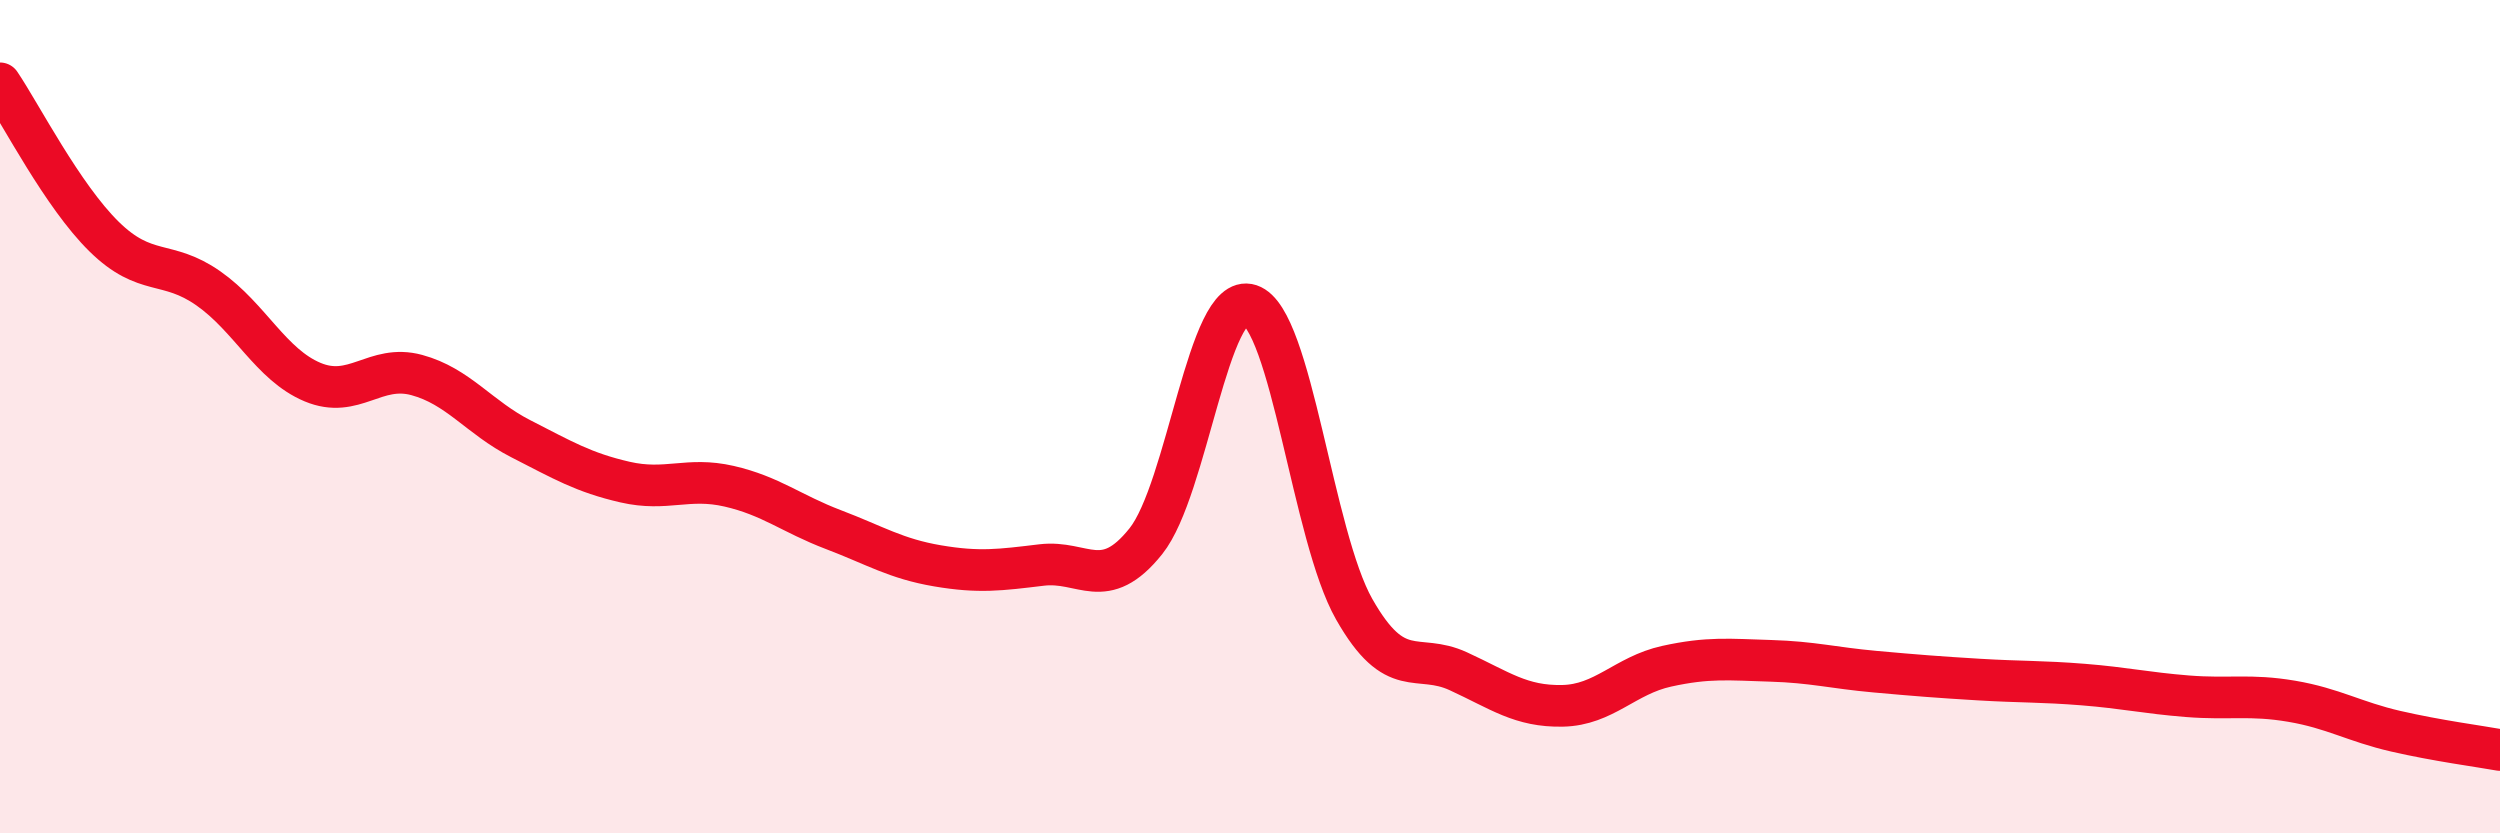
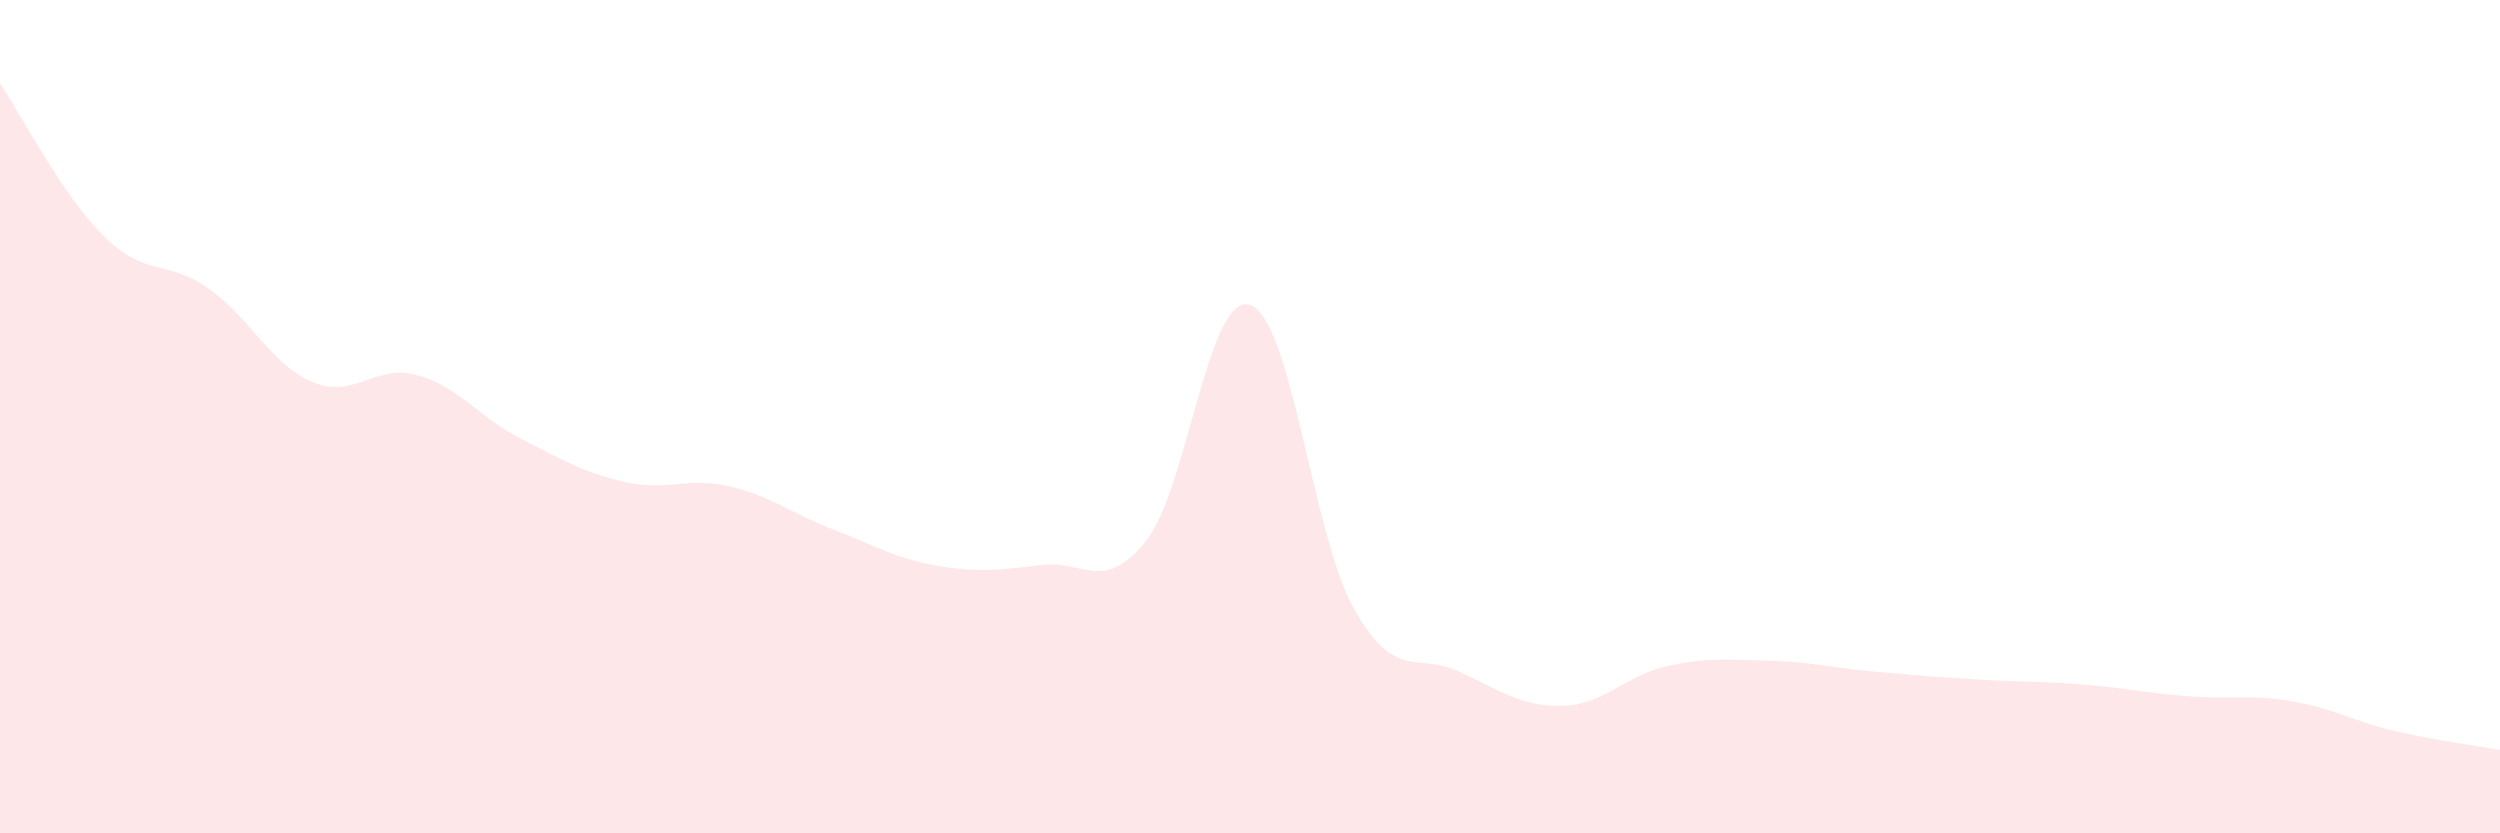
<svg xmlns="http://www.w3.org/2000/svg" width="60" height="20" viewBox="0 0 60 20">
  <path d="M 0,2 C 0.5,2.74 1.5,4.7 2.5,5.68 C 3.5,6.66 4,6.22 5,6.92 C 6,7.62 6.5,8.75 7.5,9.17 C 8.5,9.59 9,8.73 10,9 C 11,9.27 11.5,10.02 12.5,10.53 C 13.5,11.04 14,11.34 15,11.57 C 16,11.8 16.5,11.44 17.5,11.67 C 18.5,11.9 19,12.33 20,12.71 C 21,13.09 21.5,13.41 22.5,13.58 C 23.5,13.75 24,13.68 25,13.56 C 26,13.44 26.5,14.24 27.5,12.99 C 28.5,11.74 29,6.99 30,7.32 C 31,7.65 31.5,12.86 32.5,14.62 C 33.5,16.38 34,15.65 35,16.11 C 36,16.57 36.5,16.96 37.5,16.94 C 38.5,16.92 39,16.21 40,15.99 C 41,15.77 41.5,15.83 42.5,15.86 C 43.5,15.89 44,16.03 45,16.12 C 46,16.21 46.5,16.25 47.5,16.31 C 48.5,16.37 49,16.35 50,16.43 C 51,16.51 51.5,16.63 52.5,16.71 C 53.5,16.79 54,16.66 55,16.83 C 56,17 56.5,17.32 57.5,17.55 C 58.5,17.78 59.5,17.91 60,18L60 20L0 20Z" fill="#EB0A25" opacity="0.1" stroke-linecap="round" stroke-linejoin="round" />
-   <path d="M 0,2 C 0.5,2.74 1.5,4.7 2.5,5.68 C 3.5,6.66 4,6.22 5,6.92 C 6,7.62 6.5,8.75 7.5,9.17 C 8.5,9.59 9,8.73 10,9 C 11,9.27 11.5,10.02 12.5,10.53 C 13.5,11.04 14,11.34 15,11.57 C 16,11.8 16.5,11.44 17.5,11.67 C 18.5,11.9 19,12.33 20,12.71 C 21,13.09 21.5,13.41 22.5,13.58 C 23.5,13.75 24,13.68 25,13.56 C 26,13.44 26.5,14.24 27.5,12.99 C 28.5,11.74 29,6.99 30,7.32 C 31,7.65 31.5,12.86 32.5,14.62 C 33.5,16.38 34,15.65 35,16.11 C 36,16.57 36.5,16.96 37.5,16.94 C 38.5,16.92 39,16.21 40,15.99 C 41,15.77 41.5,15.83 42.5,15.86 C 43.5,15.89 44,16.03 45,16.12 C 46,16.21 46.5,16.25 47.5,16.31 C 48.5,16.37 49,16.35 50,16.43 C 51,16.51 51.5,16.63 52.5,16.71 C 53.5,16.79 54,16.66 55,16.83 C 56,17 56.5,17.32 57.5,17.55 C 58.5,17.78 59.5,17.91 60,18" stroke="#EB0A25" stroke-width="1" fill="none" stroke-linecap="round" stroke-linejoin="round" />
</svg>